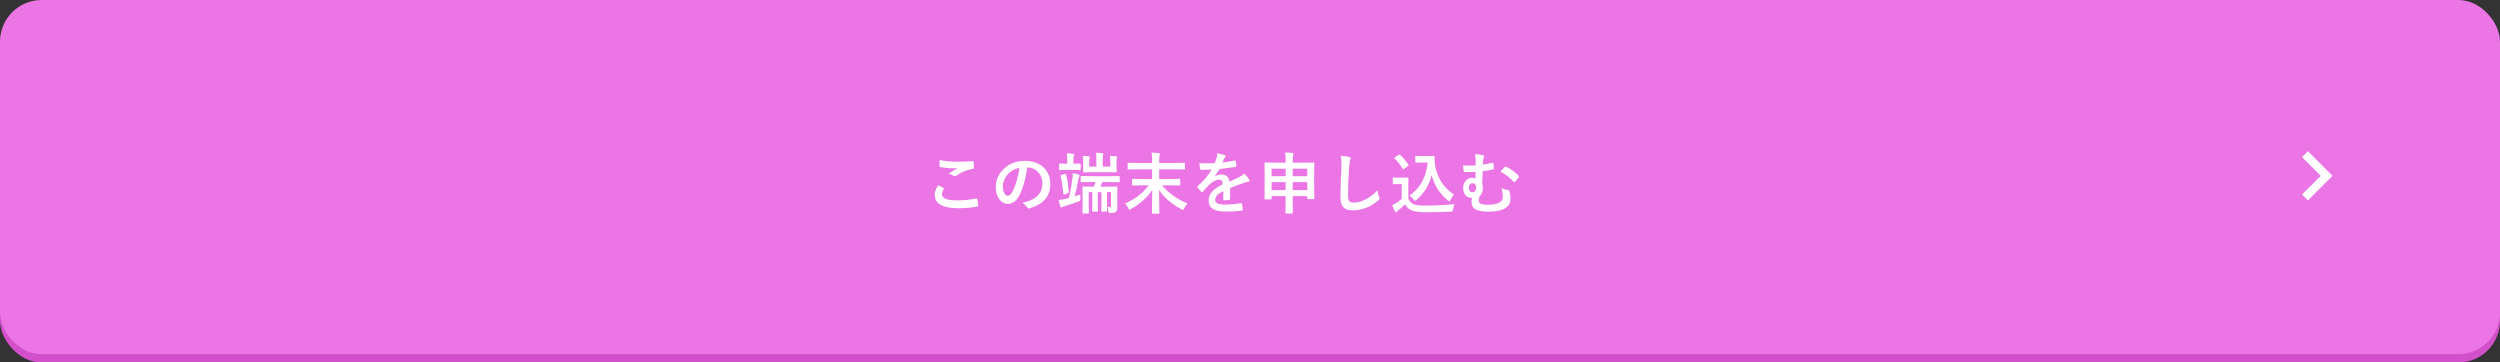
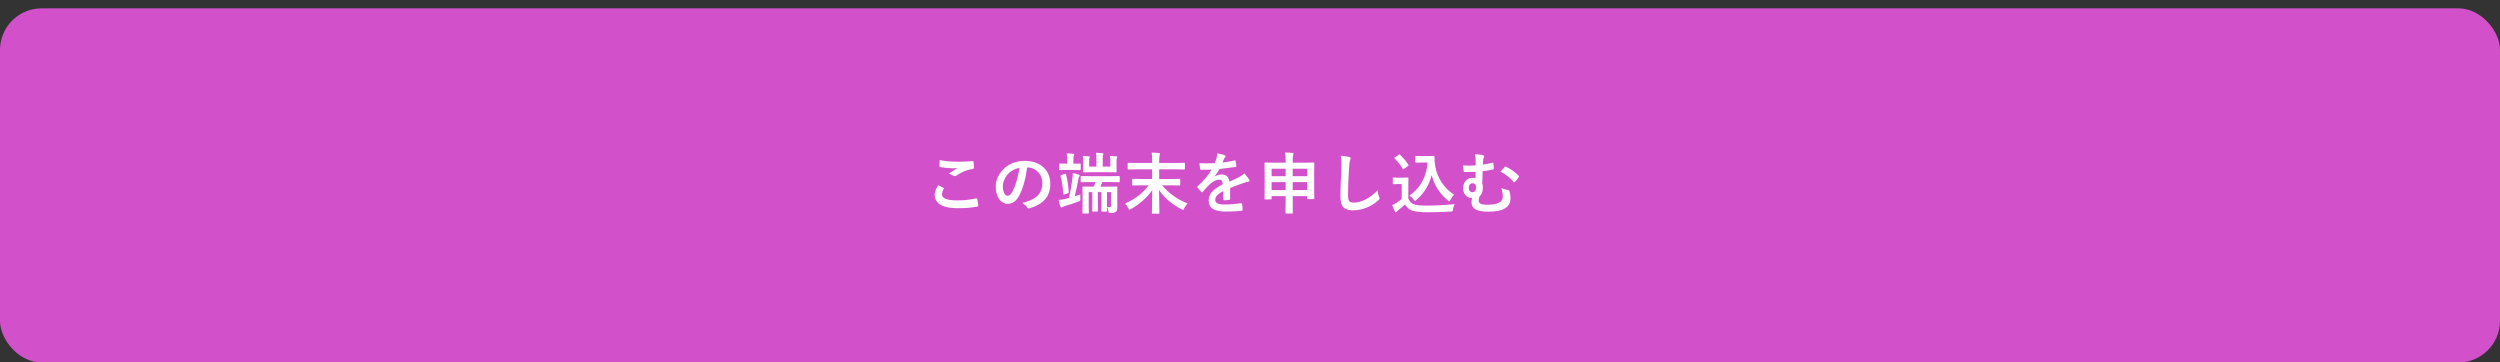
<svg xmlns="http://www.w3.org/2000/svg" width="600" height="87" viewBox="0 0 600 87" fill="none">
  <rect x="0" y="0" width="600" height="87" fill="#333333" stroke="none" />
  <rect y="2" width="600" height="85" rx="10" fill="#D350CB" />
-   <rect width="600" height="85" rx="10" fill="#EC75E5" />
  <path d="M225.18 44.448C225.596 44.656 225.996 44.864 226.412 45.088C226.556 45.168 226.572 45.248 226.492 45.376C226.252 45.744 226.076 46.272 226.076 46.592C226.076 47.6 227.116 48.096 229.868 48.096C231.42 48.096 232.892 47.92 234.204 47.632C234.428 47.584 234.508 47.632 234.54 47.776C234.62 48.08 234.764 48.944 234.796 49.344C234.812 49.488 234.716 49.552 234.524 49.584C233.036 49.856 231.788 49.968 229.756 49.968C226.172 49.968 224.332 48.816 224.332 46.736C224.332 46.08 224.572 45.392 225.18 44.448ZM225.532 38.4C226.748 38.688 228.284 38.816 230.028 38.816C231.196 38.816 232.396 38.736 233.42 38.672C233.58 38.656 233.644 38.72 233.66 38.848C233.708 39.216 233.74 39.664 233.74 40.208C233.74 40.432 233.66 40.528 233.468 40.544C231.948 40.768 230.844 41.296 229.548 42.128C229.42 42.224 229.276 42.272 229.148 42.272C229.036 42.272 228.924 42.24 228.812 42.176C228.492 41.968 228.156 41.792 227.692 41.664C228.524 41.12 229.228 40.672 229.788 40.336C229.436 40.384 228.94 40.384 228.476 40.384C227.868 40.384 226.572 40.272 225.676 40.112C225.532 40.08 225.468 40.016 225.468 39.824C225.468 39.44 225.5 38.976 225.532 38.4ZM246.588 40.192H246.524C246.156 42.912 245.484 45.408 244.524 47.088C243.836 48.288 243.004 48.928 241.804 48.928C240.396 48.928 238.972 47.424 238.972 44.816C238.972 43.28 239.628 41.808 240.78 40.656C242.124 39.312 243.82 38.608 245.98 38.608C249.82 38.608 252.076 40.976 252.076 44.16C252.076 47.136 250.396 49.008 247.148 49.984C246.812 50.08 246.668 50.016 246.46 49.696C246.284 49.424 245.948 49.056 245.34 48.688C248.044 48.048 250.172 46.928 250.172 43.904C250.172 42 248.732 40.192 246.588 40.192ZM244.668 40.288C243.548 40.512 242.652 40.96 241.932 41.744C241.164 42.608 240.684 43.68 240.684 44.704C240.684 46.176 241.276 46.992 241.772 46.992C242.188 46.992 242.54 46.784 242.972 46.016C243.676 44.72 244.396 42.416 244.668 40.288ZM262.924 43.696H261.692C260.156 43.696 259.628 43.728 259.532 43.728C259.372 43.728 259.356 43.712 259.356 43.552V42.432C259.356 42.272 259.372 42.256 259.532 42.256C259.628 42.256 260.156 42.288 261.692 42.288H266.412C267.932 42.288 268.476 42.256 268.556 42.256C268.716 42.256 268.732 42.272 268.732 42.432V43.552C268.732 43.712 268.716 43.728 268.556 43.728C268.476 43.728 267.932 43.696 266.412 43.696H264.556C264.412 44.08 264.268 44.464 264.108 44.8H265.9C267.356 44.8 267.884 44.768 267.98 44.768C268.156 44.768 268.172 44.784 268.172 44.944C268.172 45.04 268.14 45.6 268.14 46.704V48C268.14 48.704 268.156 49.376 268.156 49.84C268.156 50.32 268.06 50.624 267.788 50.848C267.548 51.04 267.26 51.104 266.604 51.12C266.108 51.136 266.092 51.136 266.044 50.8C265.98 50.304 265.852 49.872 265.692 49.68C265.932 49.712 266.076 49.712 266.332 49.712C266.588 49.712 266.636 49.648 266.636 49.376V46.112H265.676V48.96C265.676 50.064 265.708 50.512 265.708 50.608C265.708 50.768 265.692 50.784 265.516 50.784H264.508C264.332 50.784 264.316 50.768 264.316 50.608C264.316 50.496 264.348 50.064 264.348 48.96V46.112H263.484V48.96C263.484 50.064 263.516 50.512 263.516 50.608C263.516 50.768 263.5 50.784 263.324 50.784H262.3C262.14 50.784 262.124 50.768 262.124 50.608C262.124 50.496 262.156 50.064 262.156 48.96V46.112H261.292V49.376C261.292 50.528 261.324 50.992 261.324 51.088C261.324 51.232 261.308 51.248 261.148 51.248H259.98C259.804 51.248 259.788 51.232 259.788 51.088C259.788 50.976 259.82 50.544 259.82 49.344V46.56C259.82 45.52 259.788 45.056 259.788 44.944C259.788 44.784 259.804 44.768 259.98 44.768C260.076 44.768 260.604 44.8 262.124 44.8H262.508C262.668 44.448 262.796 44.096 262.924 43.696ZM266.476 39.984V38.688C266.476 38.192 266.46 37.872 266.38 37.424C266.972 37.44 267.388 37.472 267.916 37.52C268.044 37.536 268.124 37.584 268.124 37.68C268.124 37.776 268.076 37.84 268.044 37.936C267.996 38.048 267.964 38.208 267.964 38.672V39.904C267.964 40.688 267.996 41.072 267.996 41.168C267.996 41.344 267.98 41.36 267.82 41.36C267.724 41.36 267.196 41.328 265.756 41.328H262.172C260.716 41.328 260.204 41.36 260.108 41.36C259.948 41.36 259.932 41.344 259.932 41.168C259.932 41.072 259.964 40.688 259.964 39.904V38.672C259.964 38.176 259.948 37.872 259.868 37.424C260.444 37.44 260.812 37.472 261.34 37.52C261.5 37.536 261.564 37.584 261.564 37.664C261.564 37.776 261.516 37.856 261.468 37.968C261.436 38.08 261.404 38.24 261.404 38.656V39.984H263.132V38.176C263.132 37.44 263.116 37.104 263.036 36.656C263.628 36.672 264.076 36.704 264.604 36.752C264.748 36.768 264.828 36.816 264.828 36.896C264.828 37.008 264.764 37.088 264.732 37.2C264.684 37.312 264.652 37.504 264.652 38.16V39.984H266.476ZM259.292 46.672C259.26 46.944 259.26 47.328 259.292 47.68C259.308 48.176 259.308 48.176 258.86 48.352C257.948 48.704 256.716 49.12 255.628 49.44C255.356 49.52 255.116 49.6 255.036 49.664C254.956 49.728 254.86 49.808 254.764 49.808C254.652 49.808 254.572 49.728 254.508 49.568C254.332 49.184 254.188 48.56 254.06 47.984C254.716 47.936 255.132 47.872 255.708 47.728C255.964 47.68 256.252 47.6 256.54 47.536C256.972 45.696 257.196 44.208 257.388 42.8C257.436 42.384 257.468 41.952 257.468 41.552C258.028 41.632 258.572 41.776 258.86 41.888C259.02 41.952 259.116 42.016 259.132 42.096C259.148 42.224 259.1 42.272 259.02 42.384C258.94 42.48 258.86 42.752 258.828 42.928C258.524 44.576 258.3 45.68 257.932 47.12C258.364 46.992 258.812 46.848 259.292 46.672ZM257.644 40.784H255.9C254.796 40.784 254.444 40.816 254.348 40.816C254.204 40.816 254.188 40.8 254.188 40.64V39.424C254.188 39.264 254.204 39.248 254.348 39.248C254.444 39.248 254.796 39.28 255.9 39.28H256.124V38.496C256.124 37.824 256.108 37.392 256.012 36.816C256.62 36.816 257.02 36.848 257.548 36.912C257.708 36.928 257.82 37.008 257.82 37.088C257.82 37.232 257.756 37.312 257.708 37.424C257.612 37.632 257.628 37.872 257.628 38.496V39.28H257.66C258.764 39.28 259.084 39.248 259.18 39.248C259.356 39.248 259.372 39.264 259.372 39.424V40.64C259.372 40.8 259.356 40.816 259.18 40.816C259.084 40.816 258.764 40.784 257.644 40.784ZM254.748 42L255.596 41.728C255.788 41.664 255.82 41.664 255.852 41.856C256.204 43.12 256.396 44.64 256.492 46.112C256.508 46.304 256.492 46.32 256.268 46.384L255.484 46.656C255.26 46.736 255.212 46.72 255.196 46.544C255.084 45.04 254.876 43.536 254.54 42.256C254.492 42.08 254.54 42.064 254.748 42ZM275.676 44.48H274.076C272.524 44.48 271.98 44.512 271.9 44.512C271.724 44.512 271.708 44.496 271.708 44.336V43.104C271.708 42.944 271.724 42.928 271.9 42.928C271.98 42.928 272.524 42.96 274.076 42.96H276.508V40.64H272.876C271.42 40.64 270.908 40.672 270.812 40.672C270.652 40.672 270.636 40.656 270.636 40.496V39.248C270.636 39.088 270.652 39.072 270.812 39.072C270.908 39.072 271.42 39.104 272.876 39.104H276.508V38.528C276.508 37.6 276.492 37.264 276.396 36.624C276.972 36.64 277.596 36.672 278.156 36.736C278.316 36.752 278.396 36.816 278.396 36.912C278.396 37.072 278.316 37.184 278.3 37.328C278.252 37.552 278.204 37.856 278.204 38.496V39.104H282.14C283.596 39.104 284.108 39.072 284.204 39.072C284.364 39.072 284.38 39.088 284.38 39.248V40.496C284.38 40.656 284.364 40.672 284.204 40.672C284.108 40.672 283.596 40.64 282.14 40.64H278.204V42.96H280.892C282.46 42.96 283.004 42.928 283.084 42.928C283.244 42.928 283.26 42.944 283.26 43.104V44.336C283.26 44.496 283.244 44.512 283.084 44.512C283.004 44.512 282.46 44.48 280.892 44.48H278.908C280.252 46.16 282.444 47.824 285.02 48.832C284.7 49.152 284.412 49.552 284.204 49.984C284.076 50.256 284.012 50.368 283.9 50.368C283.82 50.368 283.708 50.304 283.532 50.208C281.244 49.024 279.404 47.44 278.172 45.6C278.188 48.128 278.252 50.624 278.252 51.104C278.252 51.264 278.236 51.28 278.076 51.28H276.636C276.476 51.28 276.46 51.264 276.46 51.104C276.46 50.656 276.524 48.064 276.54 45.6C275.34 47.424 273.468 49.024 271.452 50.16C271.26 50.256 271.164 50.32 271.084 50.32C270.972 50.32 270.924 50.224 270.796 49.952C270.572 49.52 270.332 49.152 270.012 48.848C272.364 47.824 274.348 46.304 275.676 44.48ZM295.228 45.12V47.696C295.228 47.872 295.132 47.952 294.924 47.984C294.716 48.016 294.236 48.064 293.788 48.064C293.644 48.064 293.58 47.968 293.58 47.808C293.58 47.232 293.58 46.432 293.596 45.856C292.172 46.592 291.66 47.216 291.66 47.984C291.66 48.656 292.204 49.088 293.884 49.088C295.356 49.088 296.636 48.944 297.868 48.768C298.012 48.752 298.076 48.8 298.092 48.944C298.172 49.312 298.236 49.872 298.236 50.256C298.252 50.448 298.188 50.56 298.06 50.56C296.684 50.736 295.644 50.768 294.092 50.768C291.468 50.768 290.076 49.984 290.076 48.128C290.076 46.592 291.036 45.472 293.452 44.224C293.404 43.408 293.212 43.088 292.492 43.12C291.74 43.152 291.02 43.632 290.284 44.272C289.596 44.944 289.196 45.408 288.684 46.016C288.604 46.112 288.556 46.16 288.492 46.16C288.444 46.16 288.38 46.112 288.316 46.048C288.092 45.824 287.612 45.328 287.404 44.992C287.356 44.928 287.34 44.88 287.34 44.848C287.34 44.784 287.372 44.736 287.452 44.672C288.684 43.568 289.868 42.304 290.796 40.704C290.044 40.736 289.18 40.752 288.236 40.752C288.092 40.752 288.044 40.672 288.012 40.496C287.964 40.24 287.9 39.648 287.852 39.168C289.068 39.232 290.316 39.216 291.532 39.152C291.708 38.72 291.852 38.336 292.012 37.776C292.076 37.504 292.124 37.232 292.124 36.8C292.828 36.912 293.532 37.088 293.948 37.248C294.076 37.296 294.14 37.408 294.14 37.52C294.14 37.6 294.108 37.696 294.028 37.76C293.932 37.84 293.836 37.984 293.756 38.144C293.66 38.368 293.58 38.576 293.388 39.008C294.364 38.896 295.34 38.736 296.3 38.512C296.476 38.48 296.524 38.528 296.556 38.672C296.636 38.992 296.7 39.36 296.716 39.824C296.732 39.984 296.668 40.048 296.444 40.08C295.244 40.256 293.868 40.432 292.7 40.56C292.332 41.152 291.98 41.744 291.5 42.336L291.516 42.368C292.028 42.032 292.684 41.872 293.116 41.872C294.172 41.872 294.908 42.352 295.068 43.6C295.692 43.312 296.604 42.896 297.42 42.48C297.724 42.32 298.236 42.032 298.636 41.616C299.164 42.176 299.58 42.736 299.756 43.024C299.852 43.168 299.884 43.28 299.884 43.376C299.884 43.504 299.804 43.568 299.644 43.6C299.308 43.648 298.988 43.728 298.668 43.84C297.628 44.208 296.588 44.56 295.228 45.12ZM308.556 39.04V38.544C308.556 37.664 308.524 37.168 308.428 36.592C309.036 36.608 309.644 36.64 310.188 36.704C310.332 36.72 310.444 36.784 310.444 36.864C310.444 36.992 310.412 37.088 310.364 37.2C310.284 37.408 310.252 37.76 310.252 38.512V39.04H313.068C314.62 39.04 315.164 39.008 315.26 39.008C315.42 39.008 315.436 39.024 315.436 39.184C315.436 39.28 315.404 39.872 315.404 41.648V43.984C315.404 46.96 315.436 47.52 315.436 47.616C315.436 47.776 315.42 47.792 315.26 47.792H313.916C313.756 47.792 313.74 47.776 313.74 47.616V47.072H310.252V48.112C310.252 50.016 310.268 50.992 310.268 51.072C310.268 51.232 310.252 51.248 310.108 51.248H308.684C308.54 51.248 308.524 51.232 308.524 51.072C308.524 50.976 308.556 50.016 308.556 48.128V47.072H305.18V47.68C305.18 47.84 305.164 47.856 305.004 47.856H303.66C303.5 47.856 303.484 47.84 303.484 47.68C303.484 47.584 303.516 47.024 303.516 44.032V41.952C303.516 39.872 303.484 39.296 303.484 39.184C303.484 39.024 303.5 39.008 303.66 39.008C303.772 39.008 304.316 39.04 305.852 39.04H308.556ZM310.252 45.616H313.74V43.712H310.252V45.616ZM305.18 45.616H308.556V43.712H305.18V45.616ZM313.74 40.496H310.252V42.288H313.74V40.496ZM305.18 40.496V42.288H308.556V40.496H305.18ZM321.772 37.376C322.508 37.456 323.276 37.536 323.772 37.664C324.044 37.728 324.156 37.808 324.156 37.968C324.156 38.144 324.06 38.336 323.996 38.496C323.916 38.72 323.852 39.216 323.772 40.448C323.612 42.912 323.532 44.544 323.532 46.64C323.532 48.256 323.724 48.624 325.004 48.624C326.428 48.624 328.652 47.76 330.604 45.68C330.668 46.288 330.812 46.816 330.972 47.2C331.052 47.376 331.1 47.488 331.1 47.584C331.1 47.728 331.036 47.856 330.78 48.08C329.052 49.664 326.796 50.48 324.716 50.48C322.668 50.48 321.708 49.664 321.708 47.216C321.708 44.528 321.852 42.224 321.932 40.304C321.964 39.36 322.012 38.336 321.772 37.376ZM341.244 37.456H342.668C343.404 37.456 343.916 37.424 344.124 37.424C344.236 37.424 344.284 37.504 344.284 37.6C344.284 37.968 344.268 38.864 344.476 39.952C344.94 42.608 346.508 45.136 348.972 46.704C348.7 47.008 348.348 47.488 348.124 47.952C347.996 48.192 347.932 48.304 347.836 48.304C347.756 48.304 347.644 48.24 347.484 48.096C345.532 46.528 344.22 44.416 343.596 42.016C342.988 44.448 341.804 46.352 339.948 47.968C339.772 48.112 339.676 48.192 339.596 48.192C339.516 48.192 339.436 48.096 339.26 47.888C338.924 47.44 338.588 47.152 338.268 46.944C340.828 45.152 342.268 42.656 342.636 39.008H341.244C340.252 39.008 339.964 39.04 339.868 39.04C339.692 39.04 339.676 39.024 339.676 38.848V37.6C339.676 37.44 339.692 37.424 339.868 37.424C339.964 37.424 340.252 37.456 341.244 37.456ZM337.996 44.304V47.696C338.332 48.352 338.652 48.752 339.308 49.024C339.868 49.248 340.876 49.344 342.268 49.344C344.332 49.344 346.764 49.232 349.148 48.992C348.924 49.328 348.78 49.76 348.716 50.24C348.636 50.752 348.636 50.752 348.124 50.784C346.092 50.896 344.188 50.944 342.524 50.944C340.876 50.944 339.548 50.8 338.78 50.48C338.044 50.176 337.612 49.728 337.212 49.056C336.716 49.536 336.156 50.016 335.564 50.464C335.404 50.592 335.308 50.688 335.244 50.784C335.164 50.896 335.1 50.944 335.004 50.944C334.94 50.944 334.844 50.864 334.78 50.736C334.556 50.32 334.348 49.808 334.124 49.232C334.54 49.04 334.764 48.928 335.068 48.736C335.532 48.448 335.996 48.08 336.412 47.712V44.176H335.628C334.764 44.176 334.54 44.208 334.46 44.208C334.284 44.208 334.268 44.192 334.268 44.016V42.784C334.268 42.624 334.284 42.608 334.46 42.608C334.54 42.608 334.764 42.64 335.628 42.64H336.652C337.5 42.64 337.756 42.608 337.852 42.608C338.012 42.608 338.028 42.624 338.028 42.784C338.028 42.88 337.996 43.328 337.996 44.304ZM337.932 39.84L337.004 40.528C336.892 40.608 336.844 40.64 336.796 40.64C336.748 40.64 336.716 40.608 336.668 40.528C336.076 39.568 335.42 38.704 334.7 38.032C334.572 37.92 334.604 37.872 334.78 37.76L335.676 37.168C335.852 37.056 335.884 37.04 336.012 37.152C336.748 37.84 337.436 38.624 338.012 39.536C338.108 39.68 338.108 39.712 337.932 39.84ZM354.156 39.712V38.288C354.156 37.872 354.108 37.408 353.964 36.976C354.78 37.04 355.42 37.12 355.868 37.248C356.076 37.296 356.204 37.392 356.204 37.52C356.204 37.616 356.172 37.712 356.076 37.888C355.996 38.048 355.964 38.208 355.948 38.432C355.932 38.736 355.932 38.992 355.916 39.504C356.652 39.392 357.34 39.264 358.124 39.072C358.396 39.008 358.412 39.056 358.428 39.264C358.476 39.664 358.508 40.032 358.508 40.416C358.508 40.608 358.444 40.64 358.316 40.672C357.596 40.848 356.828 40.976 355.836 41.104C355.788 42.256 355.772 42.864 355.74 43.984C355.836 44.272 355.884 44.608 355.884 45.056C355.884 45.888 355.66 46.624 355.116 47.136C354.94 47.472 354.892 47.792 354.892 48.096C354.892 48.72 355.212 49.136 356.988 49.136C359.42 49.136 360.668 48.528 360.668 47.248C360.668 46.624 360.604 46.032 360.332 45.136C361.036 45.456 361.516 45.536 361.948 45.6C362.092 45.616 362.236 45.744 362.268 45.888C362.396 46.32 362.508 46.912 362.508 47.648C362.508 49.664 360.892 50.8 357.212 50.8C354.38 50.8 353.164 50.08 353.164 48.528C353.164 48.064 353.228 47.776 353.324 47.472C353.26 47.488 353.164 47.488 353.068 47.488C351.964 47.488 351.148 46.448 351.148 45.184C351.148 43.76 352.092 42.672 353.276 42.672C353.66 42.672 353.9 42.72 354.124 42.8C354.14 42.272 354.156 41.776 354.156 41.248C353.148 41.296 352.268 41.296 351.484 41.28C351.34 41.28 351.292 41.216 351.276 41.04C351.228 40.72 351.18 40.256 351.132 39.696C352.14 39.776 352.908 39.76 354.156 39.712ZM353.404 43.984C352.828 43.984 352.524 44.432 352.524 45.072C352.524 45.744 352.86 46.144 353.452 46.128C353.948 46.112 354.284 45.664 354.268 44.96C354.268 44.368 353.948 43.984 353.404 43.984ZM360.108 41.2C360.508 40.736 360.908 40.304 361.132 40.08C361.26 39.952 361.324 39.952 361.468 40.016C362.588 40.512 363.804 41.456 364.492 42.208C364.556 42.272 364.572 42.32 364.572 42.368C364.572 42.416 364.54 42.48 364.492 42.544C364.204 42.96 363.9 43.328 363.58 43.648C363.516 43.712 363.468 43.744 363.404 43.744C363.356 43.744 363.292 43.696 363.228 43.616C362.492 42.736 361.404 41.84 360.108 41.2Z" fill="white" />
-   <path d="M553.195 37L558.392 42.197L553.195 47.393" stroke="white" stroke-width="2" />
</svg>